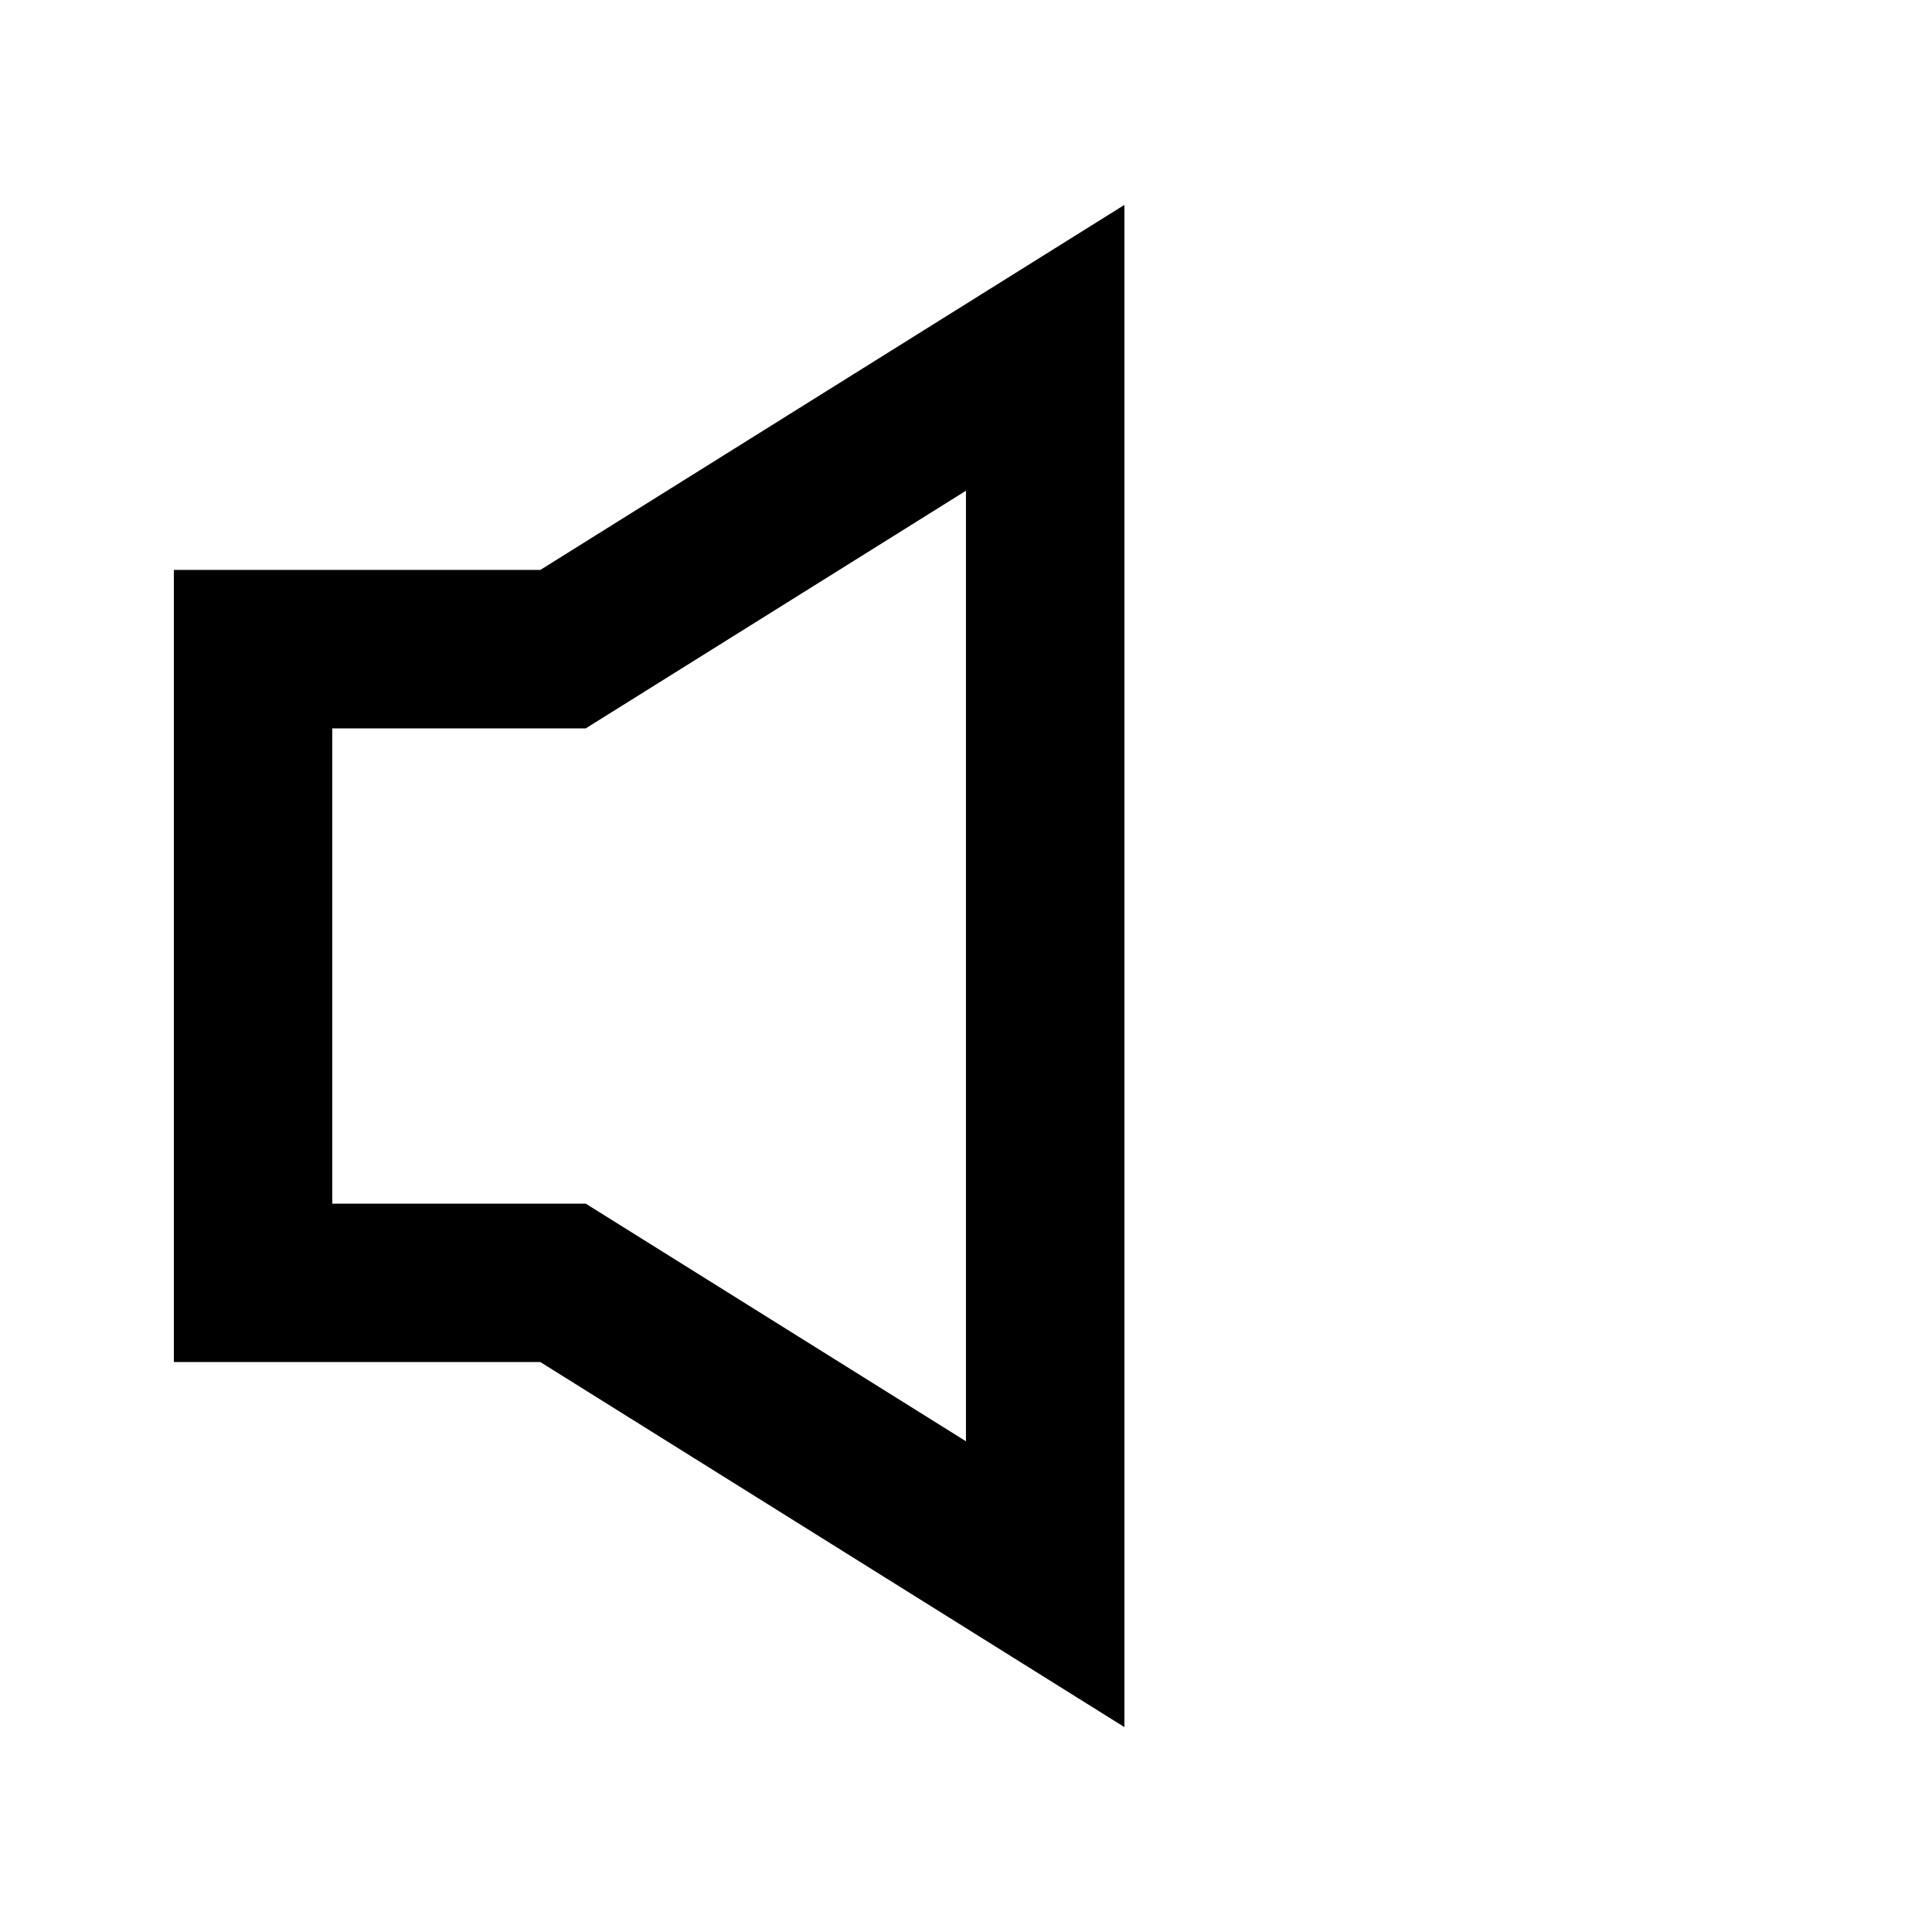
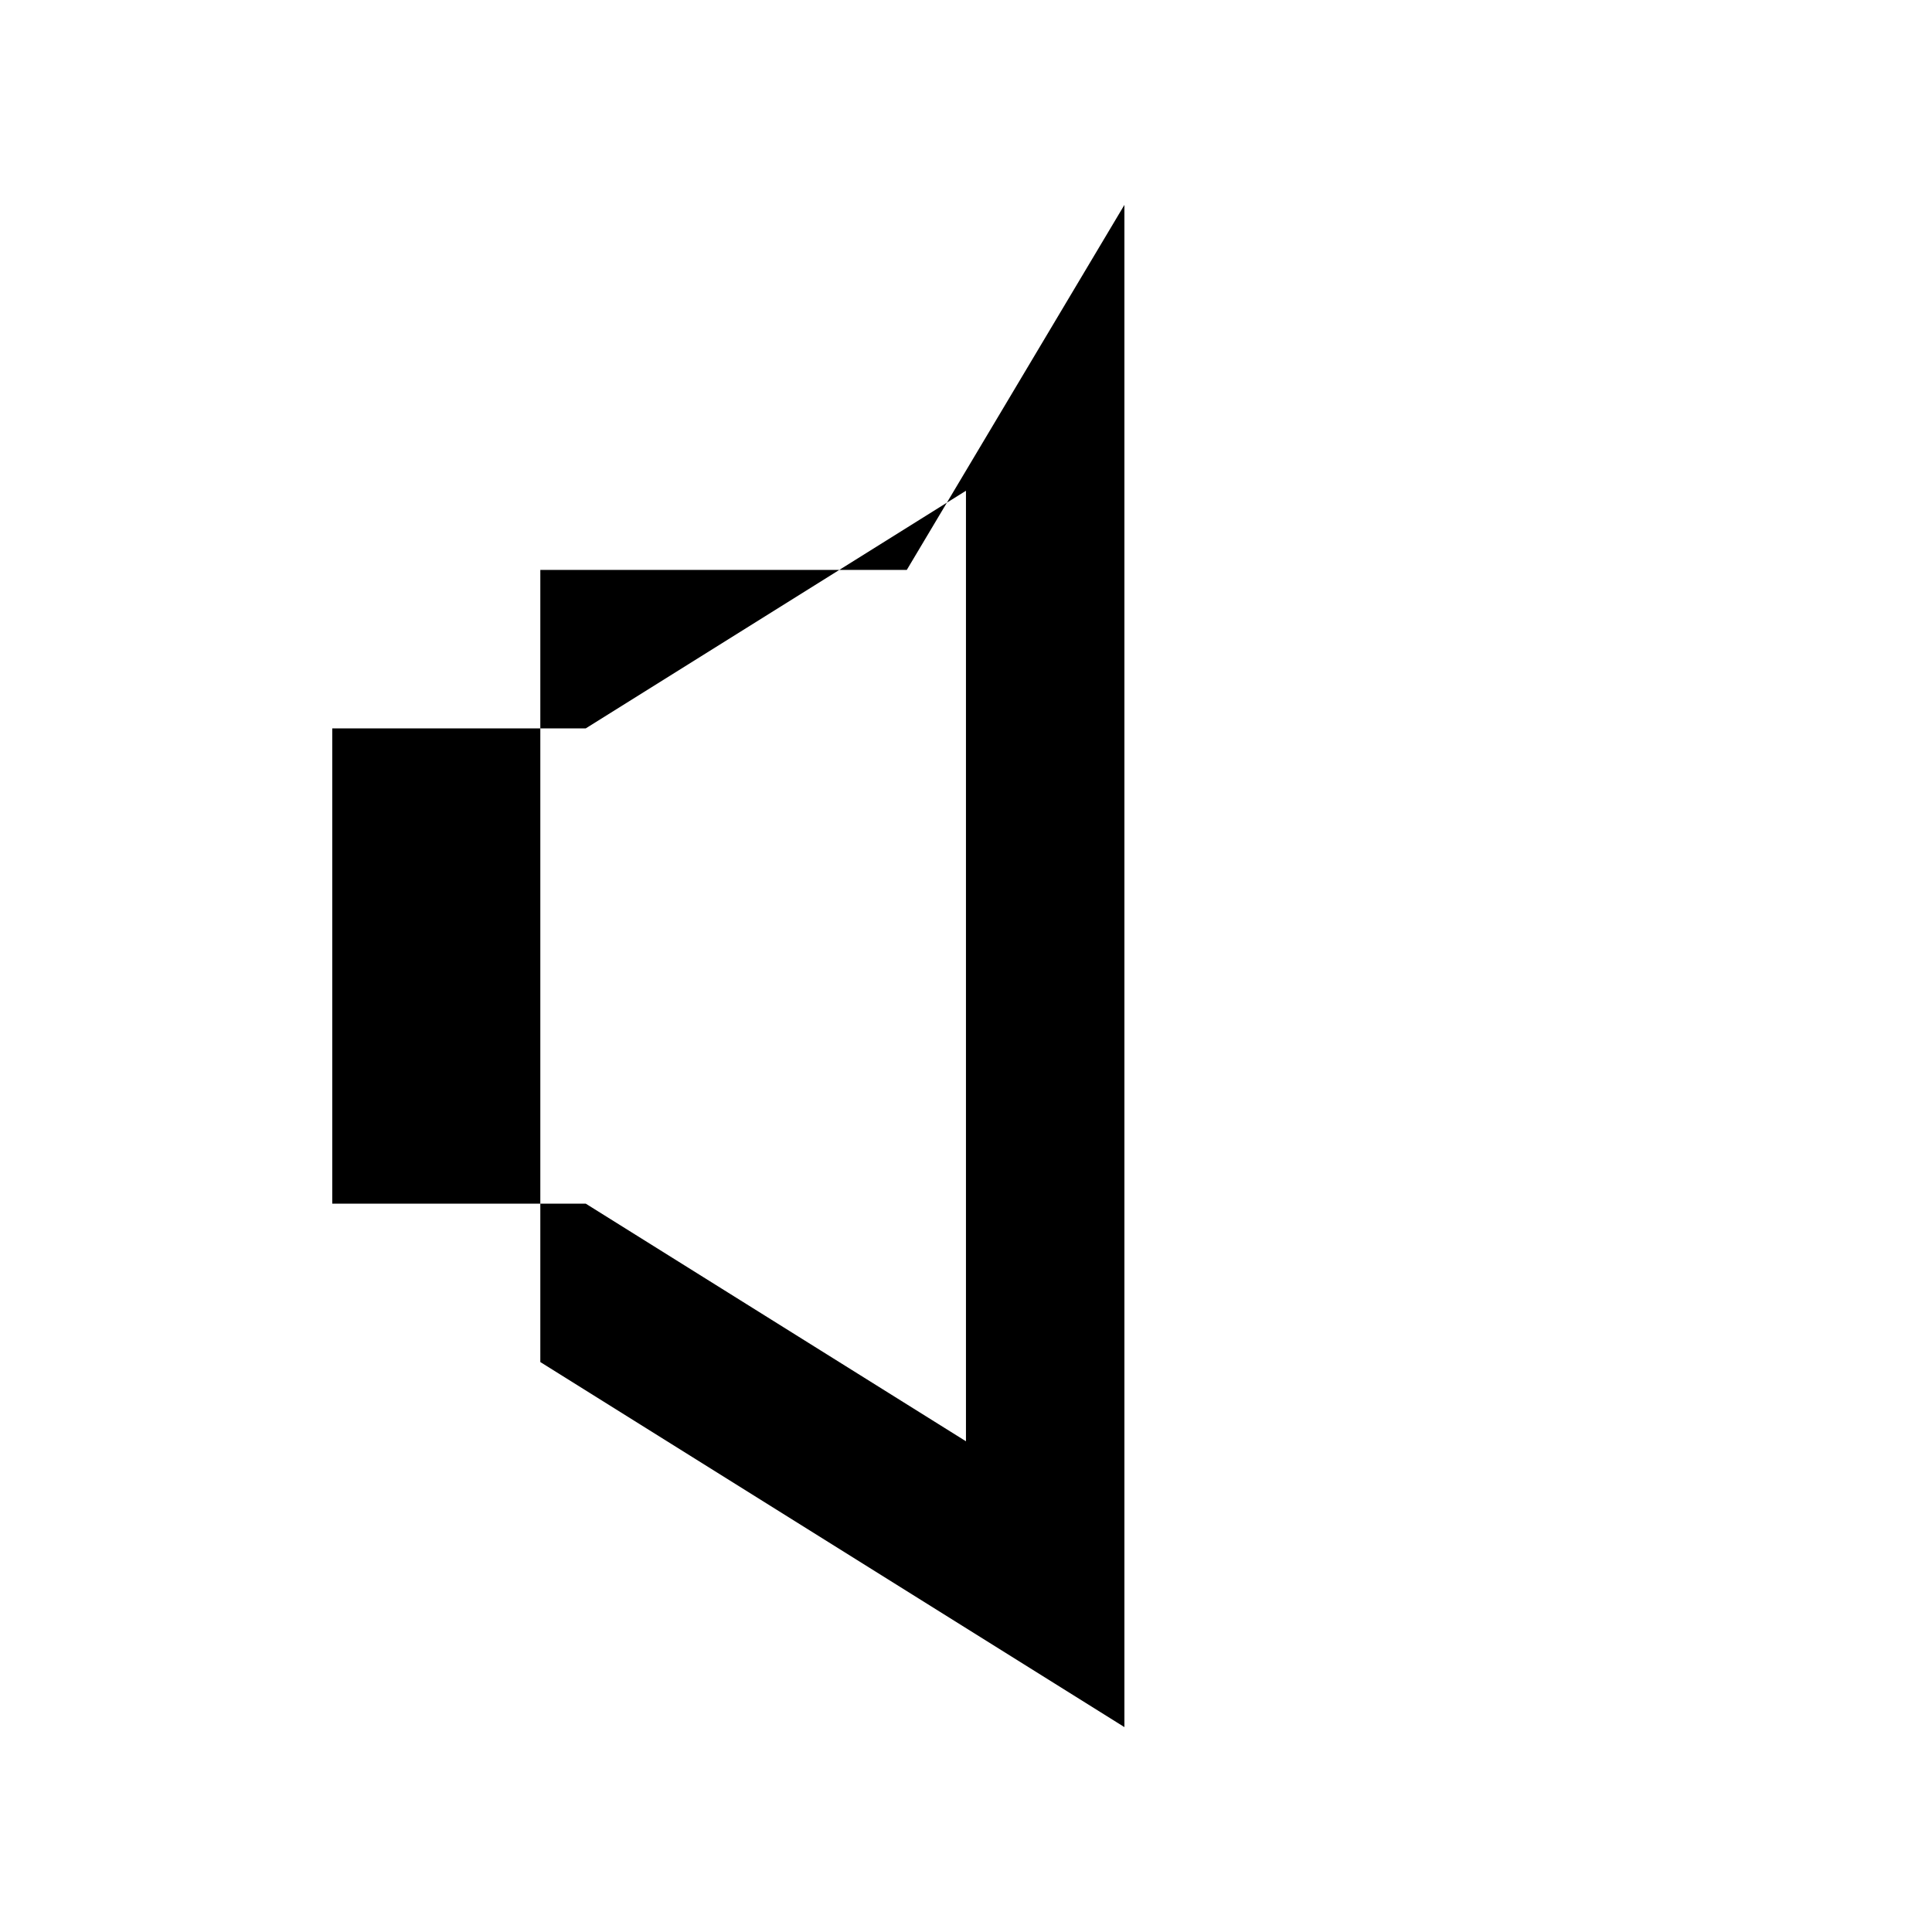
<svg xmlns="http://www.w3.org/2000/svg" fill="#000000" width="800px" height="800px" version="1.1" viewBox="144 144 512 512">
-   <path d="m441.98 198.3v403.4l-154.79-96.742h-97.117v-209.92h97.117zm-142.75 138.73h-67.176v125.95h67.176l100.76 62.973v-251.9z" fill-rule="evenodd" />
+   <path d="m441.98 198.3v403.4l-154.79-96.742v-209.92h97.117zm-142.75 138.73h-67.176v125.95h67.176l100.76 62.973v-251.9z" fill-rule="evenodd" />
</svg>